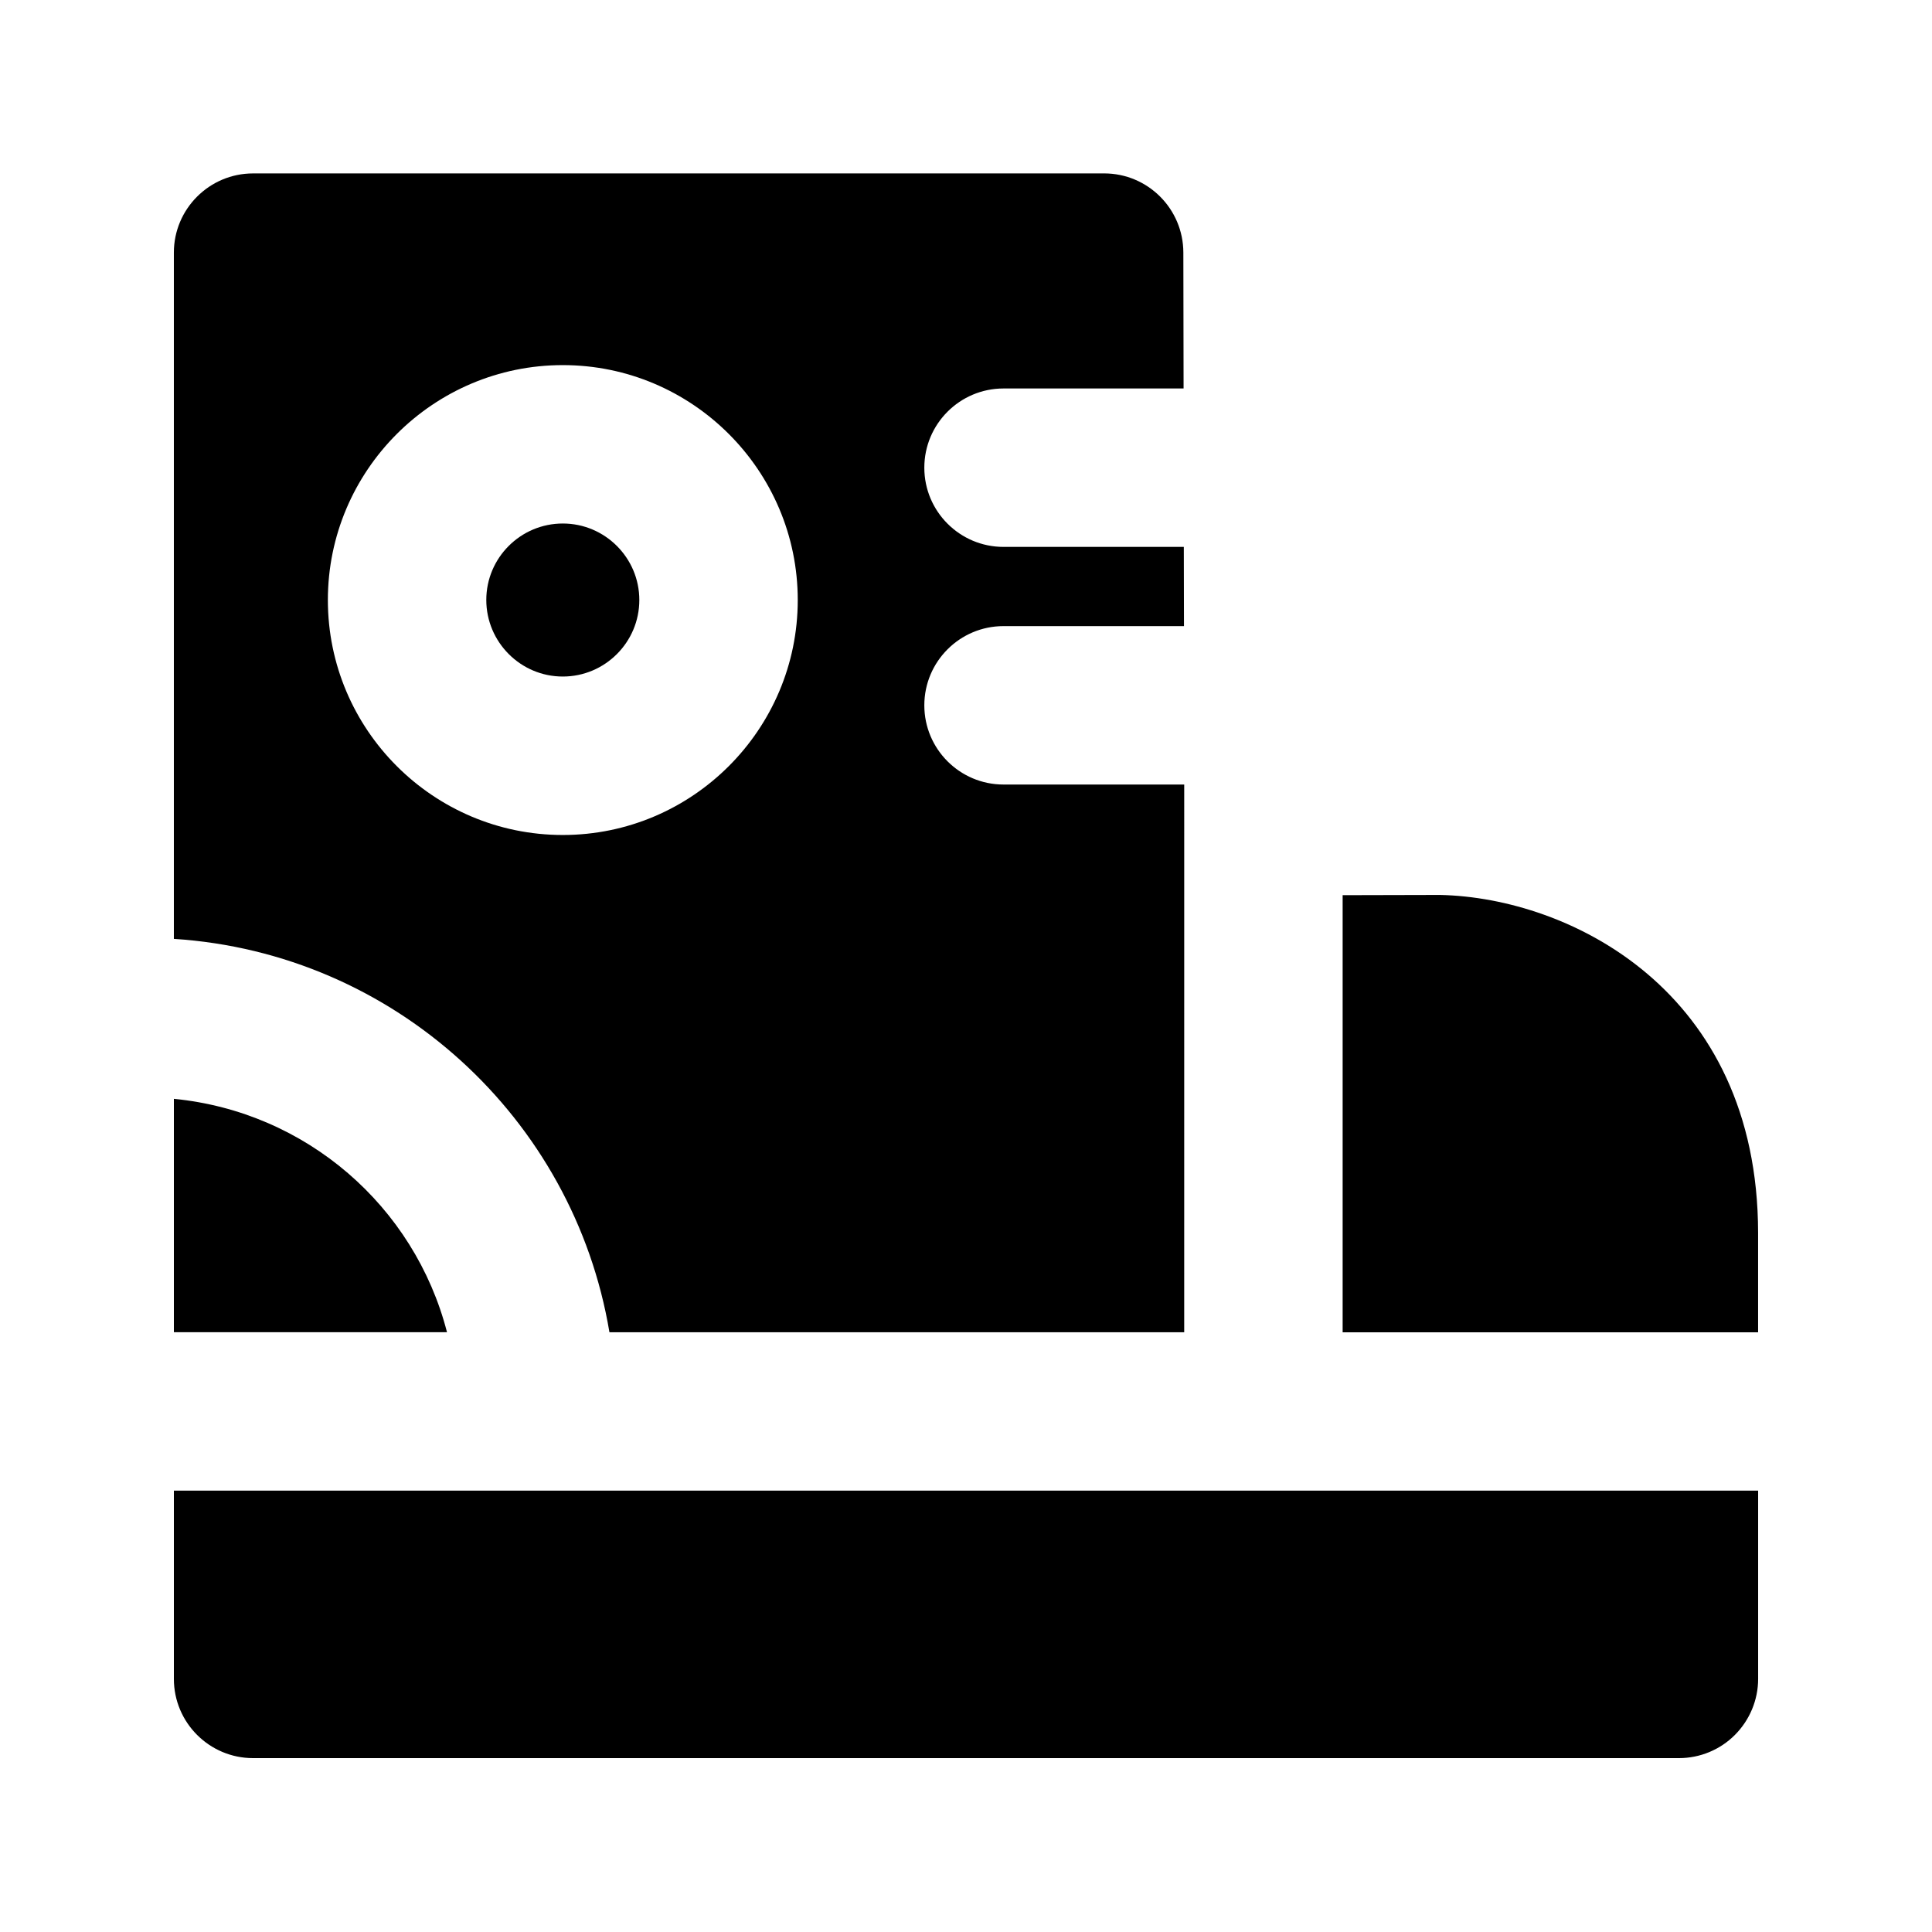
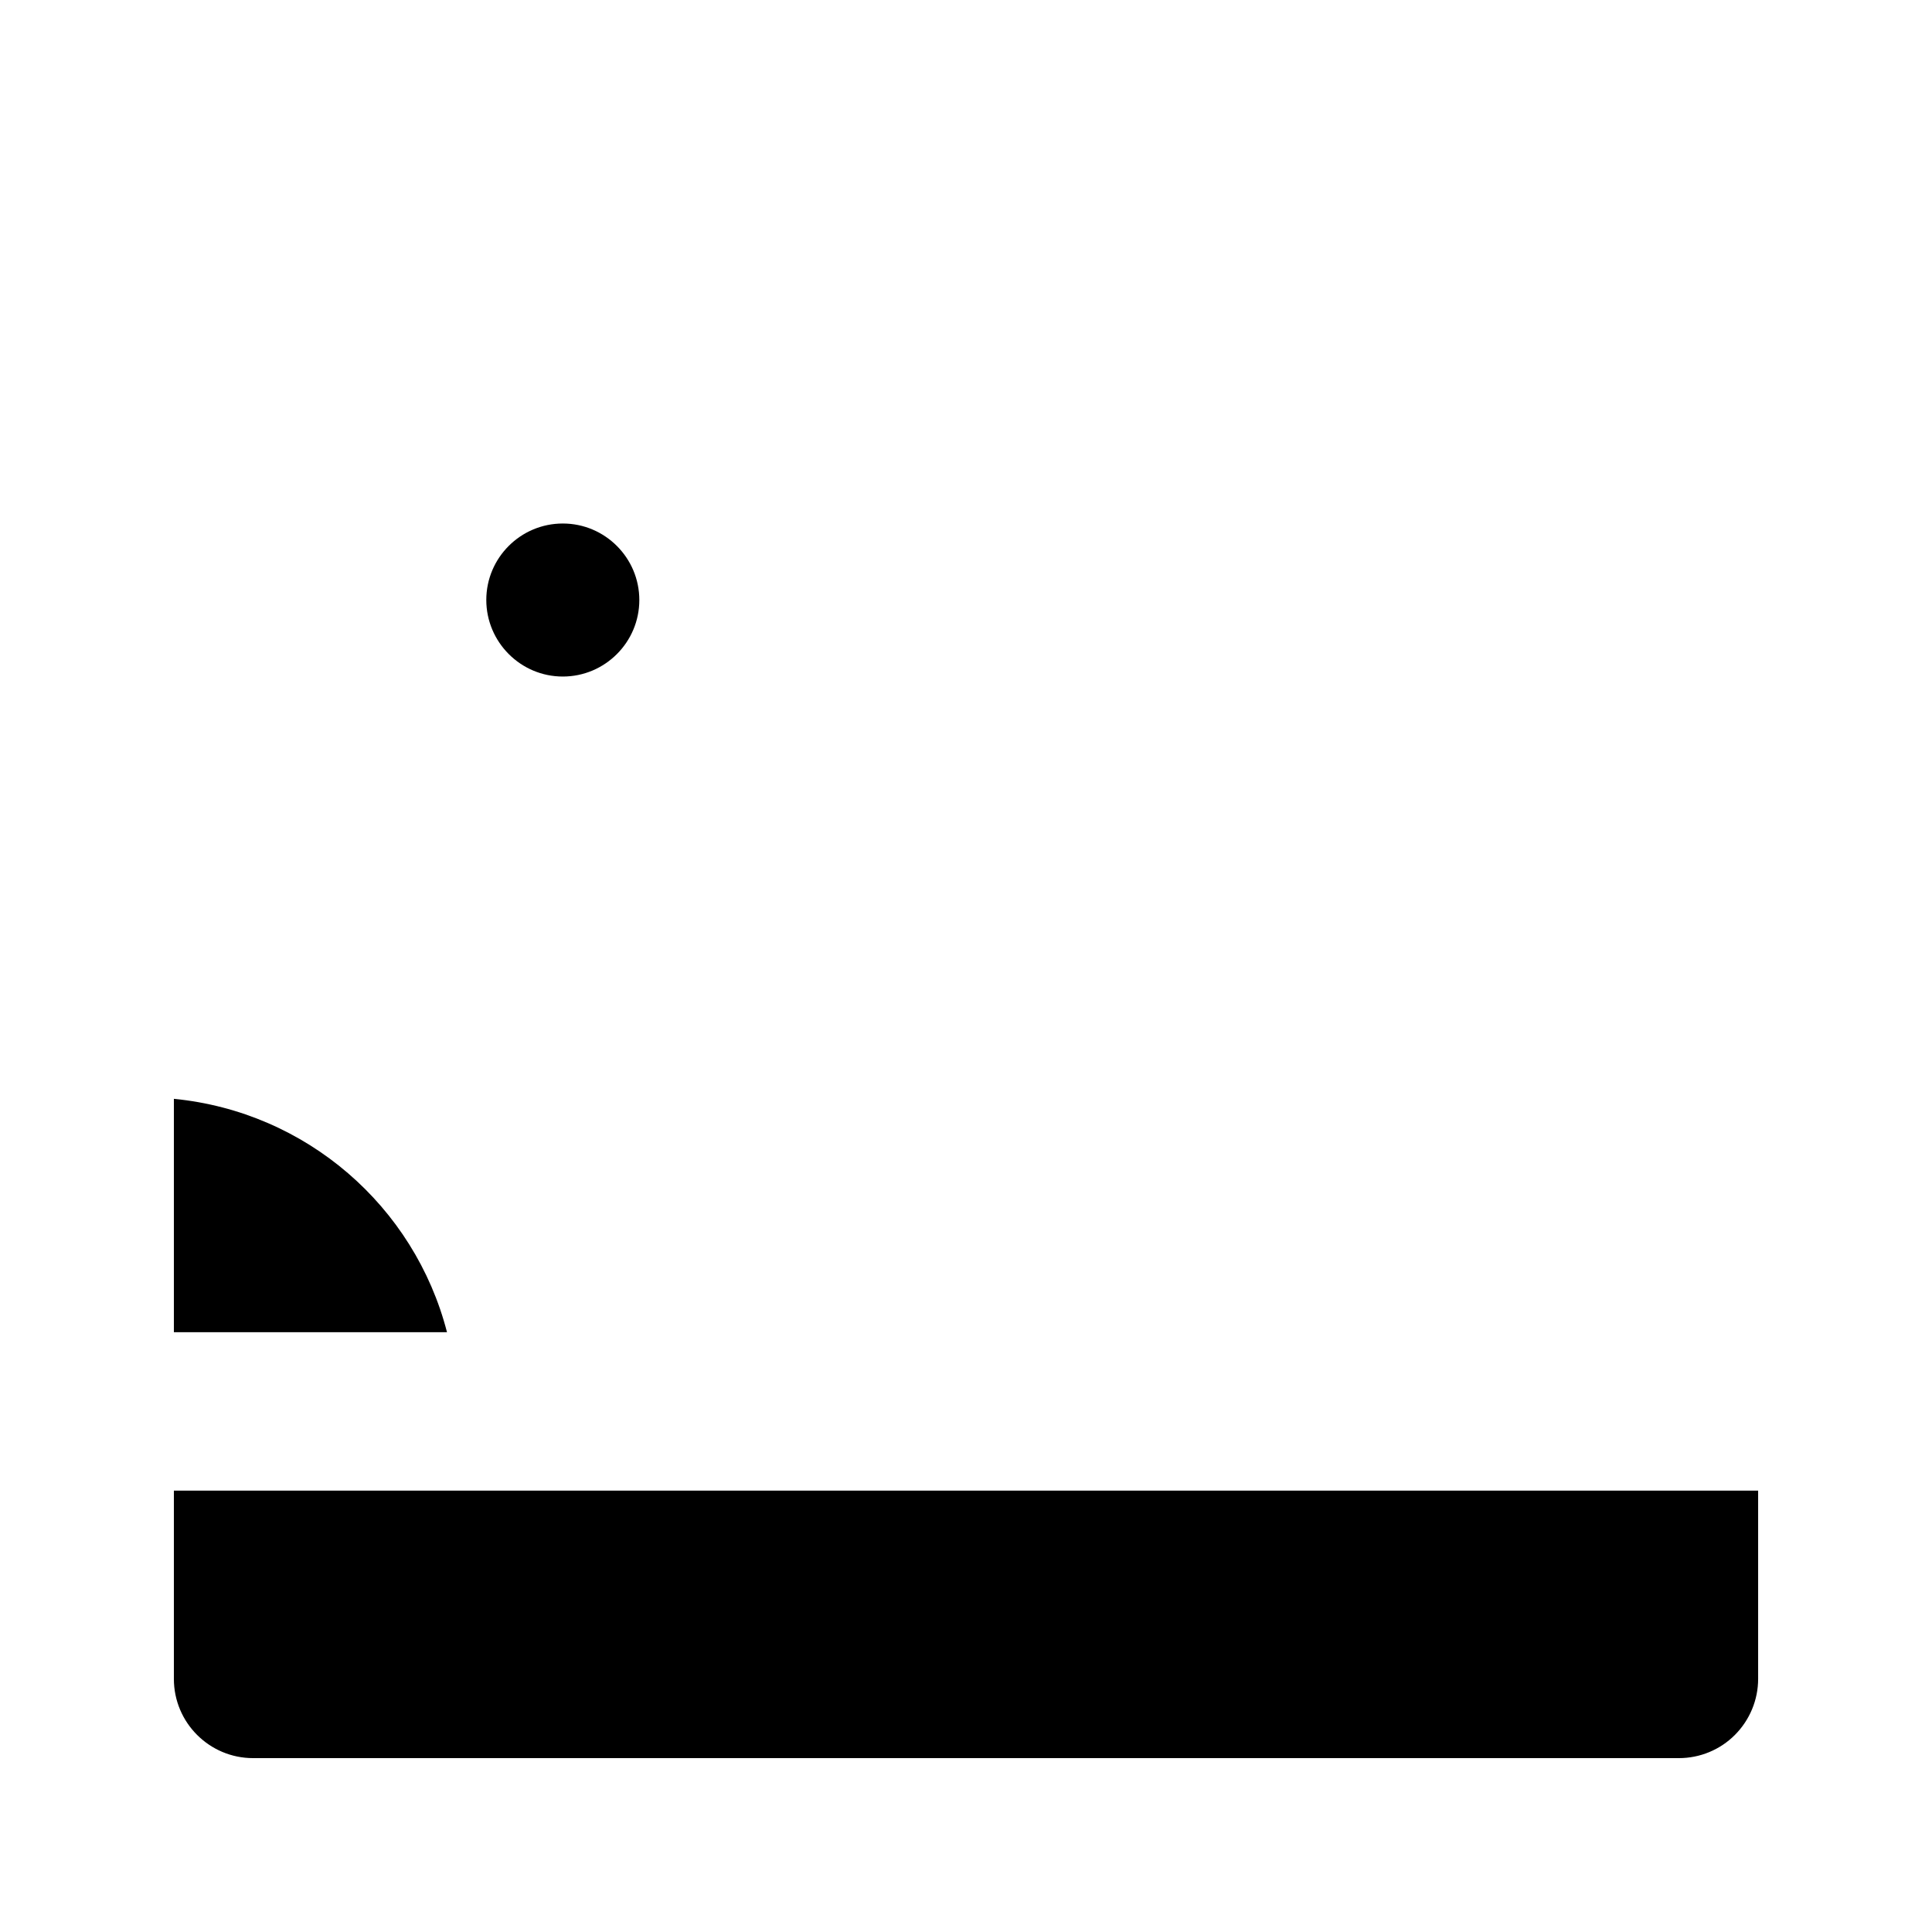
<svg xmlns="http://www.w3.org/2000/svg" fill="#000000" width="800px" height="800px" version="1.1" viewBox="144 144 512 512">
  <g>
    <path d="m190.08 435.2v61.844h72.379c-8.605-33.359-37.258-58.402-72.379-61.844z" />
    <path d="m293.15 323.29c11.188 0 20.277-9.109 20.277-20.277s-9.09-20.277-20.277-20.277-20.277 9.09-20.277 20.258c0 11.164 9.09 20.297 20.277 20.297z" />
    <path d="m190.08 539.03v49.898c0 11.586 9.406 20.992 20.992 20.992h377.86c5.562 0 10.914-2.203 14.84-6.152 3.93-3.945 6.152-9.277 6.152-14.84v-49.898z" />
-     <path d="m457.83 351.91h-47.883c-11.586 0-20.992-9.406-20.992-20.992 0-11.586 9.406-20.992 20.992-20.992h47.82l-0.043-20.992h-47.777c-11.586 0-20.992-9.406-20.992-20.992s9.406-20.992 20.992-20.992h47.715l-0.062-36.023c-0.02-11.586-9.406-20.973-20.992-20.973l-225.54 0.004c-11.586 0-20.992 9.406-20.992 20.992v181.86c58.398 3.758 105.95 47.566 115.43 104.25h152.32zm-164.68 13.371c-34.344 0-62.262-27.941-62.262-62.262s27.941-62.262 62.262-62.262c34.32 0 62.262 27.941 62.262 62.262s-27.938 62.262-62.262 62.262z" />
-     <path d="m525.74 381.17-25.926 0.062v115.84h110.1v-26.387c-0.082-64.301-50.086-88.754-84.176-89.512z" />
  </g>
</svg>